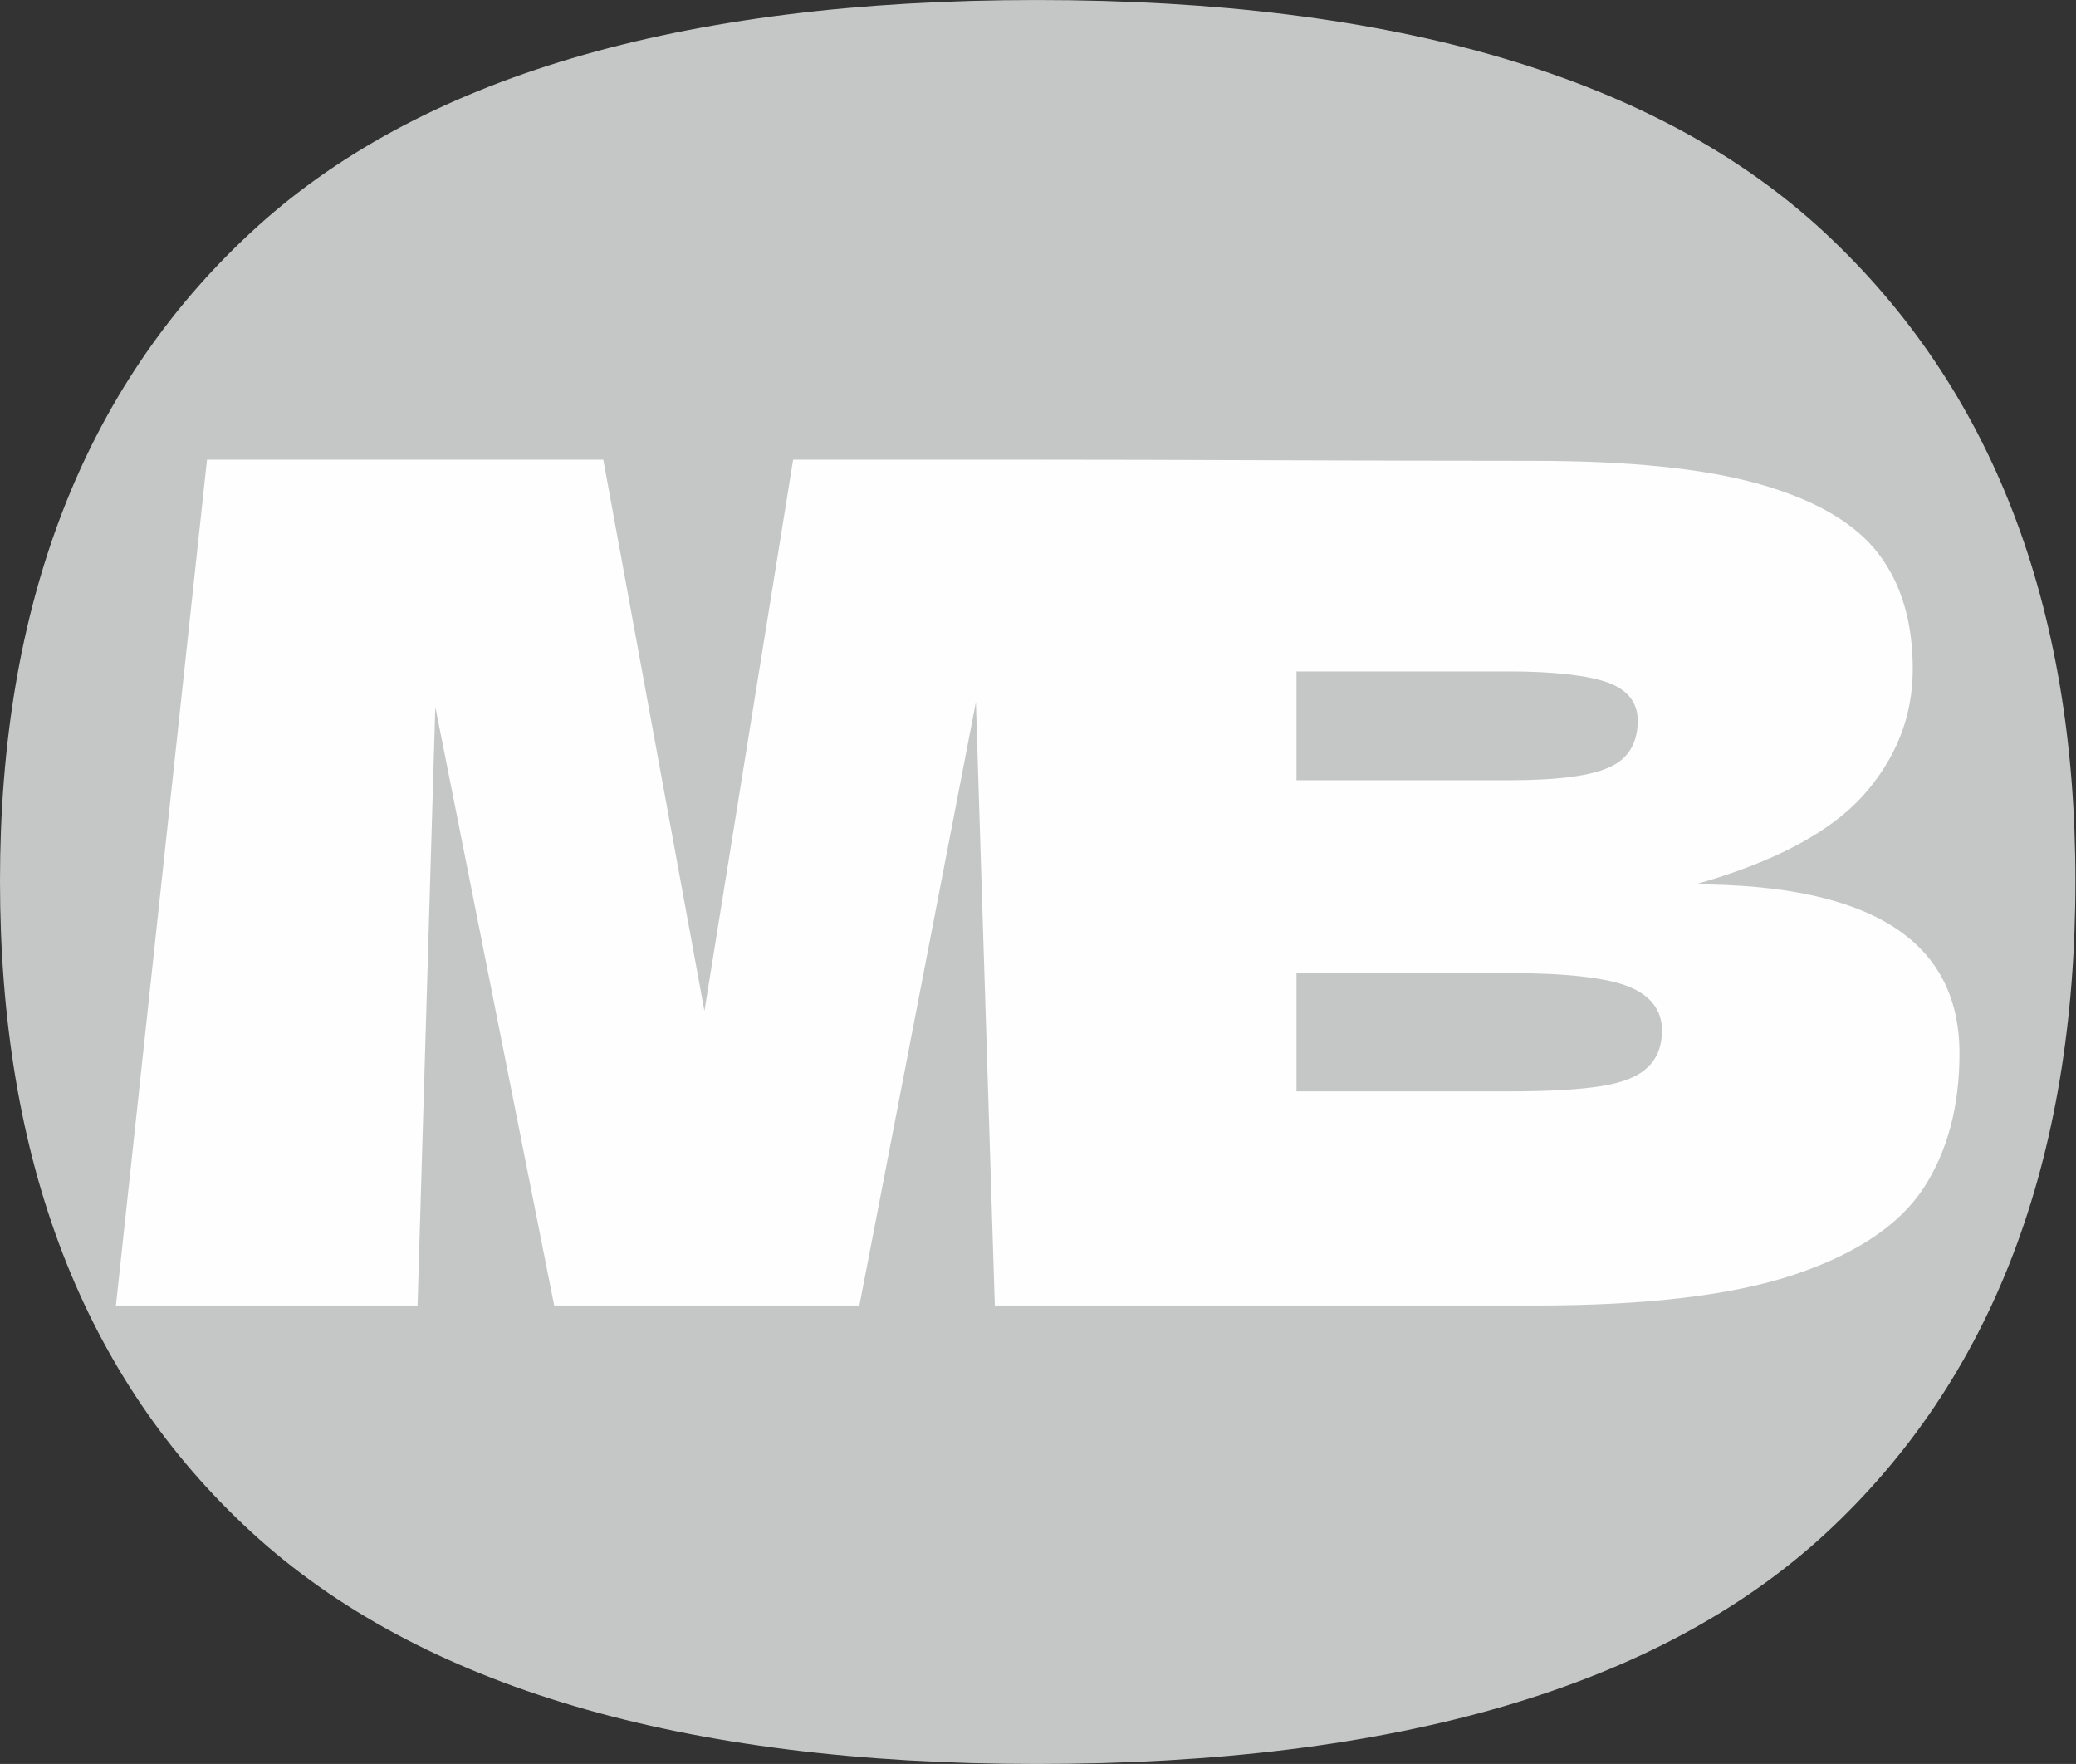
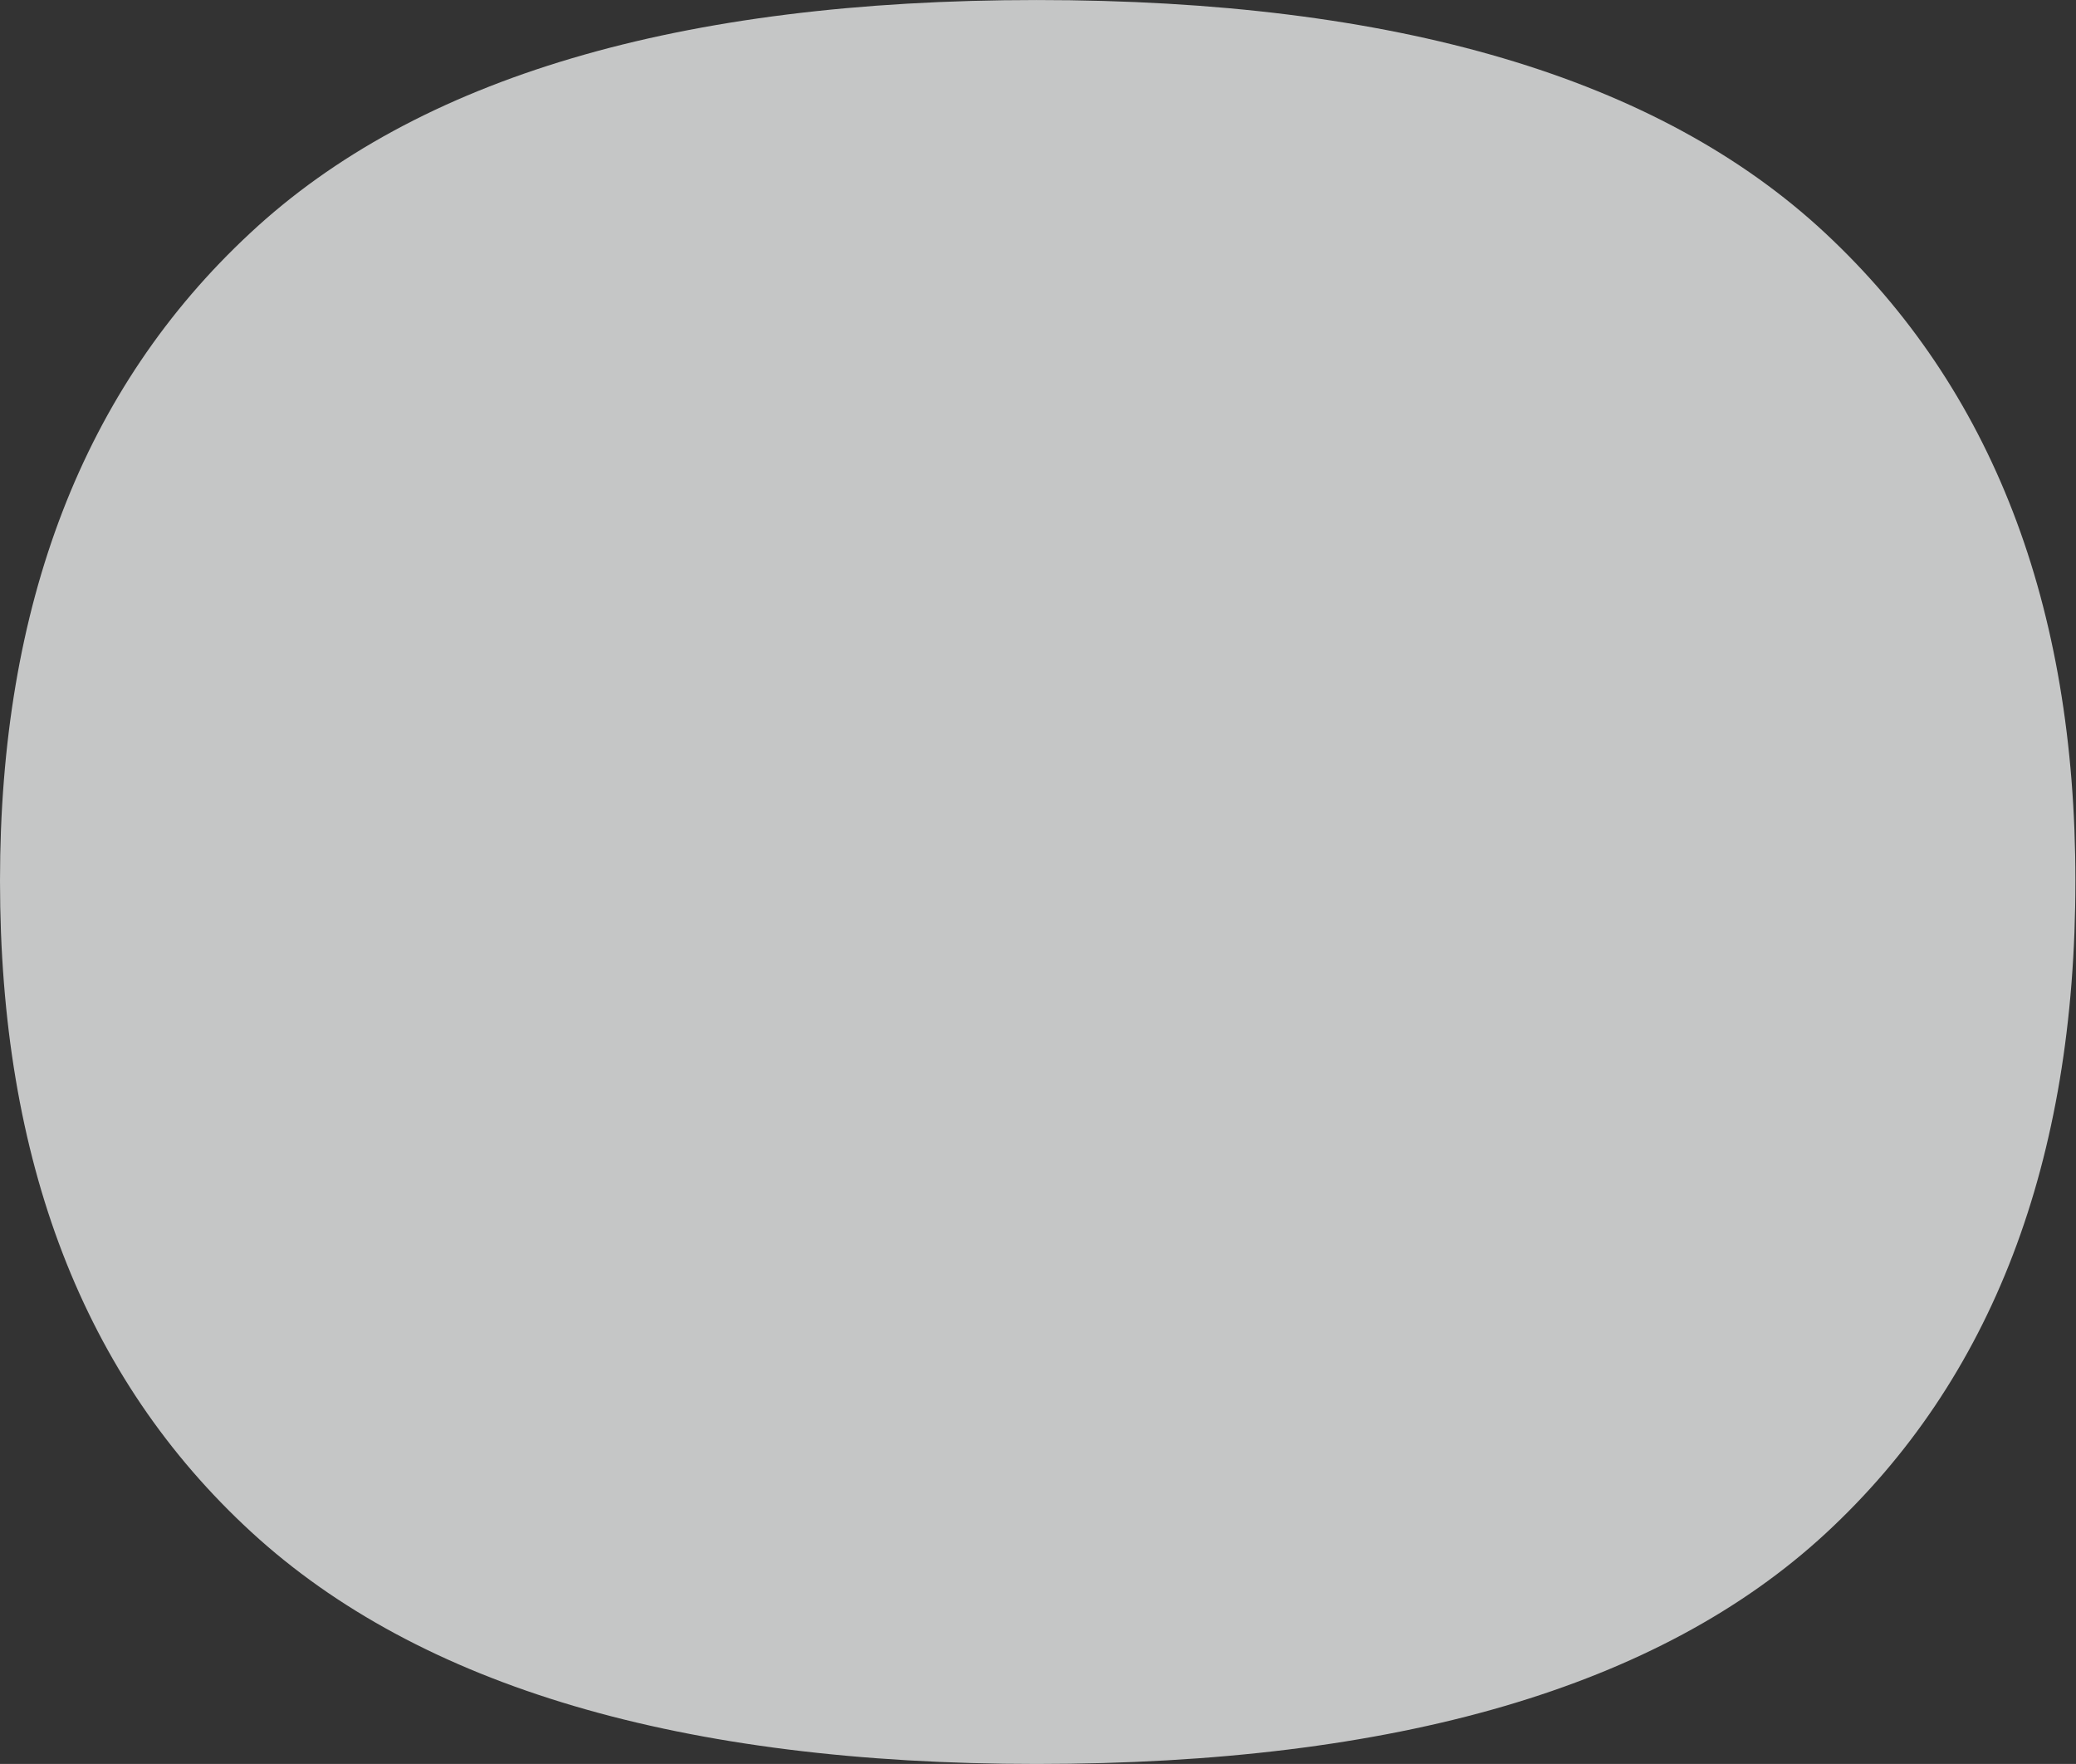
<svg xmlns="http://www.w3.org/2000/svg" xml:space="preserve" width="18.364mm" height="15.602mm" style="shape-rendering:geometricPrecision; text-rendering:geometricPrecision; image-rendering:optimizeQuality; fill-rule:evenodd; clip-rule:evenodd" viewBox="0 0 35.1 29.82">
  <rect x="0" y="0" width="35.1" height="29.82" fill="#333333" stroke="none" />
  <defs>
    <style type="text/css">  .fil1 {fill:#FEFEFE;fill-rule:nonzero} .fil0 {fill:#C5C6C6;fill-rule:nonzero}  </style>
  </defs>
  <g id="Слой_x0020_1">
    <g id="_2741607653888">
      <path class="fil0" d="M17.53 29.82c-6.01,0 -10.44,-1.31 -13.28,-3.92 -2.84,-2.61 -4.25,-6.28 -4.25,-11.01 0,-4.67 1.41,-8.33 4.23,-10.95 2.82,-2.63 7.26,-3.94 13.3,-3.94 6.07,0 10.51,1.31 13.33,3.94 2.82,2.63 4.23,6.28 4.23,10.95 0,4.75 -1.41,8.43 -4.22,11.03 -2.81,2.6 -7.26,3.9 -13.35,3.9z" />
-       <path class="fil1" d="M28.64 14.95c2.99,0 4.49,0.95 4.49,2.86 0,0.89 -0.2,1.65 -0.61,2.28 -0.41,0.62 -1.14,1.11 -2.19,1.46 -1.05,0.35 -2.51,0.52 -4.37,0.52l-4.04 0 -4.82 0 -0.28 0 -0.32 -10.2 -1.97 10.2 -5.16 0 -2.01 -10.12 -0.3 10.12 -5.1 0 1.54 -14.3 6.7 0 1.71 9.32 1.5 -9.32 3.69 0c2.96,0 5.87,0.02 8.82,0.02 1.63,0 2.91,0.13 3.85,0.4 0.94,0.27 1.6,0.66 1.99,1.17 0.39,0.51 0.58,1.16 0.58,1.95 0,0.8 -0.28,1.51 -0.84,2.14 -0.56,0.62 -1.51,1.13 -2.87,1.51zm-6.72 -3.59l-0 1.83 3.59 0c0.81,0 1.38,-0.07 1.7,-0.22 0.32,-0.14 0.48,-0.41 0.48,-0.79 0,-0.3 -0.17,-0.52 -0.5,-0.64 -0.33,-0.12 -0.9,-0.19 -1.68,-0.19l-3.59 0zm-0 5.1l-0 1.99 3.59 0c0.68,0 1.2,-0.03 1.57,-0.09 0.36,-0.06 0.62,-0.16 0.78,-0.32 0.16,-0.15 0.24,-0.36 0.24,-0.62 0,-0.34 -0.19,-0.59 -0.56,-0.74 -0.37,-0.15 -1.05,-0.23 -2.02,-0.23l-3.59 0z" />
    </g>
  </g>
</svg>